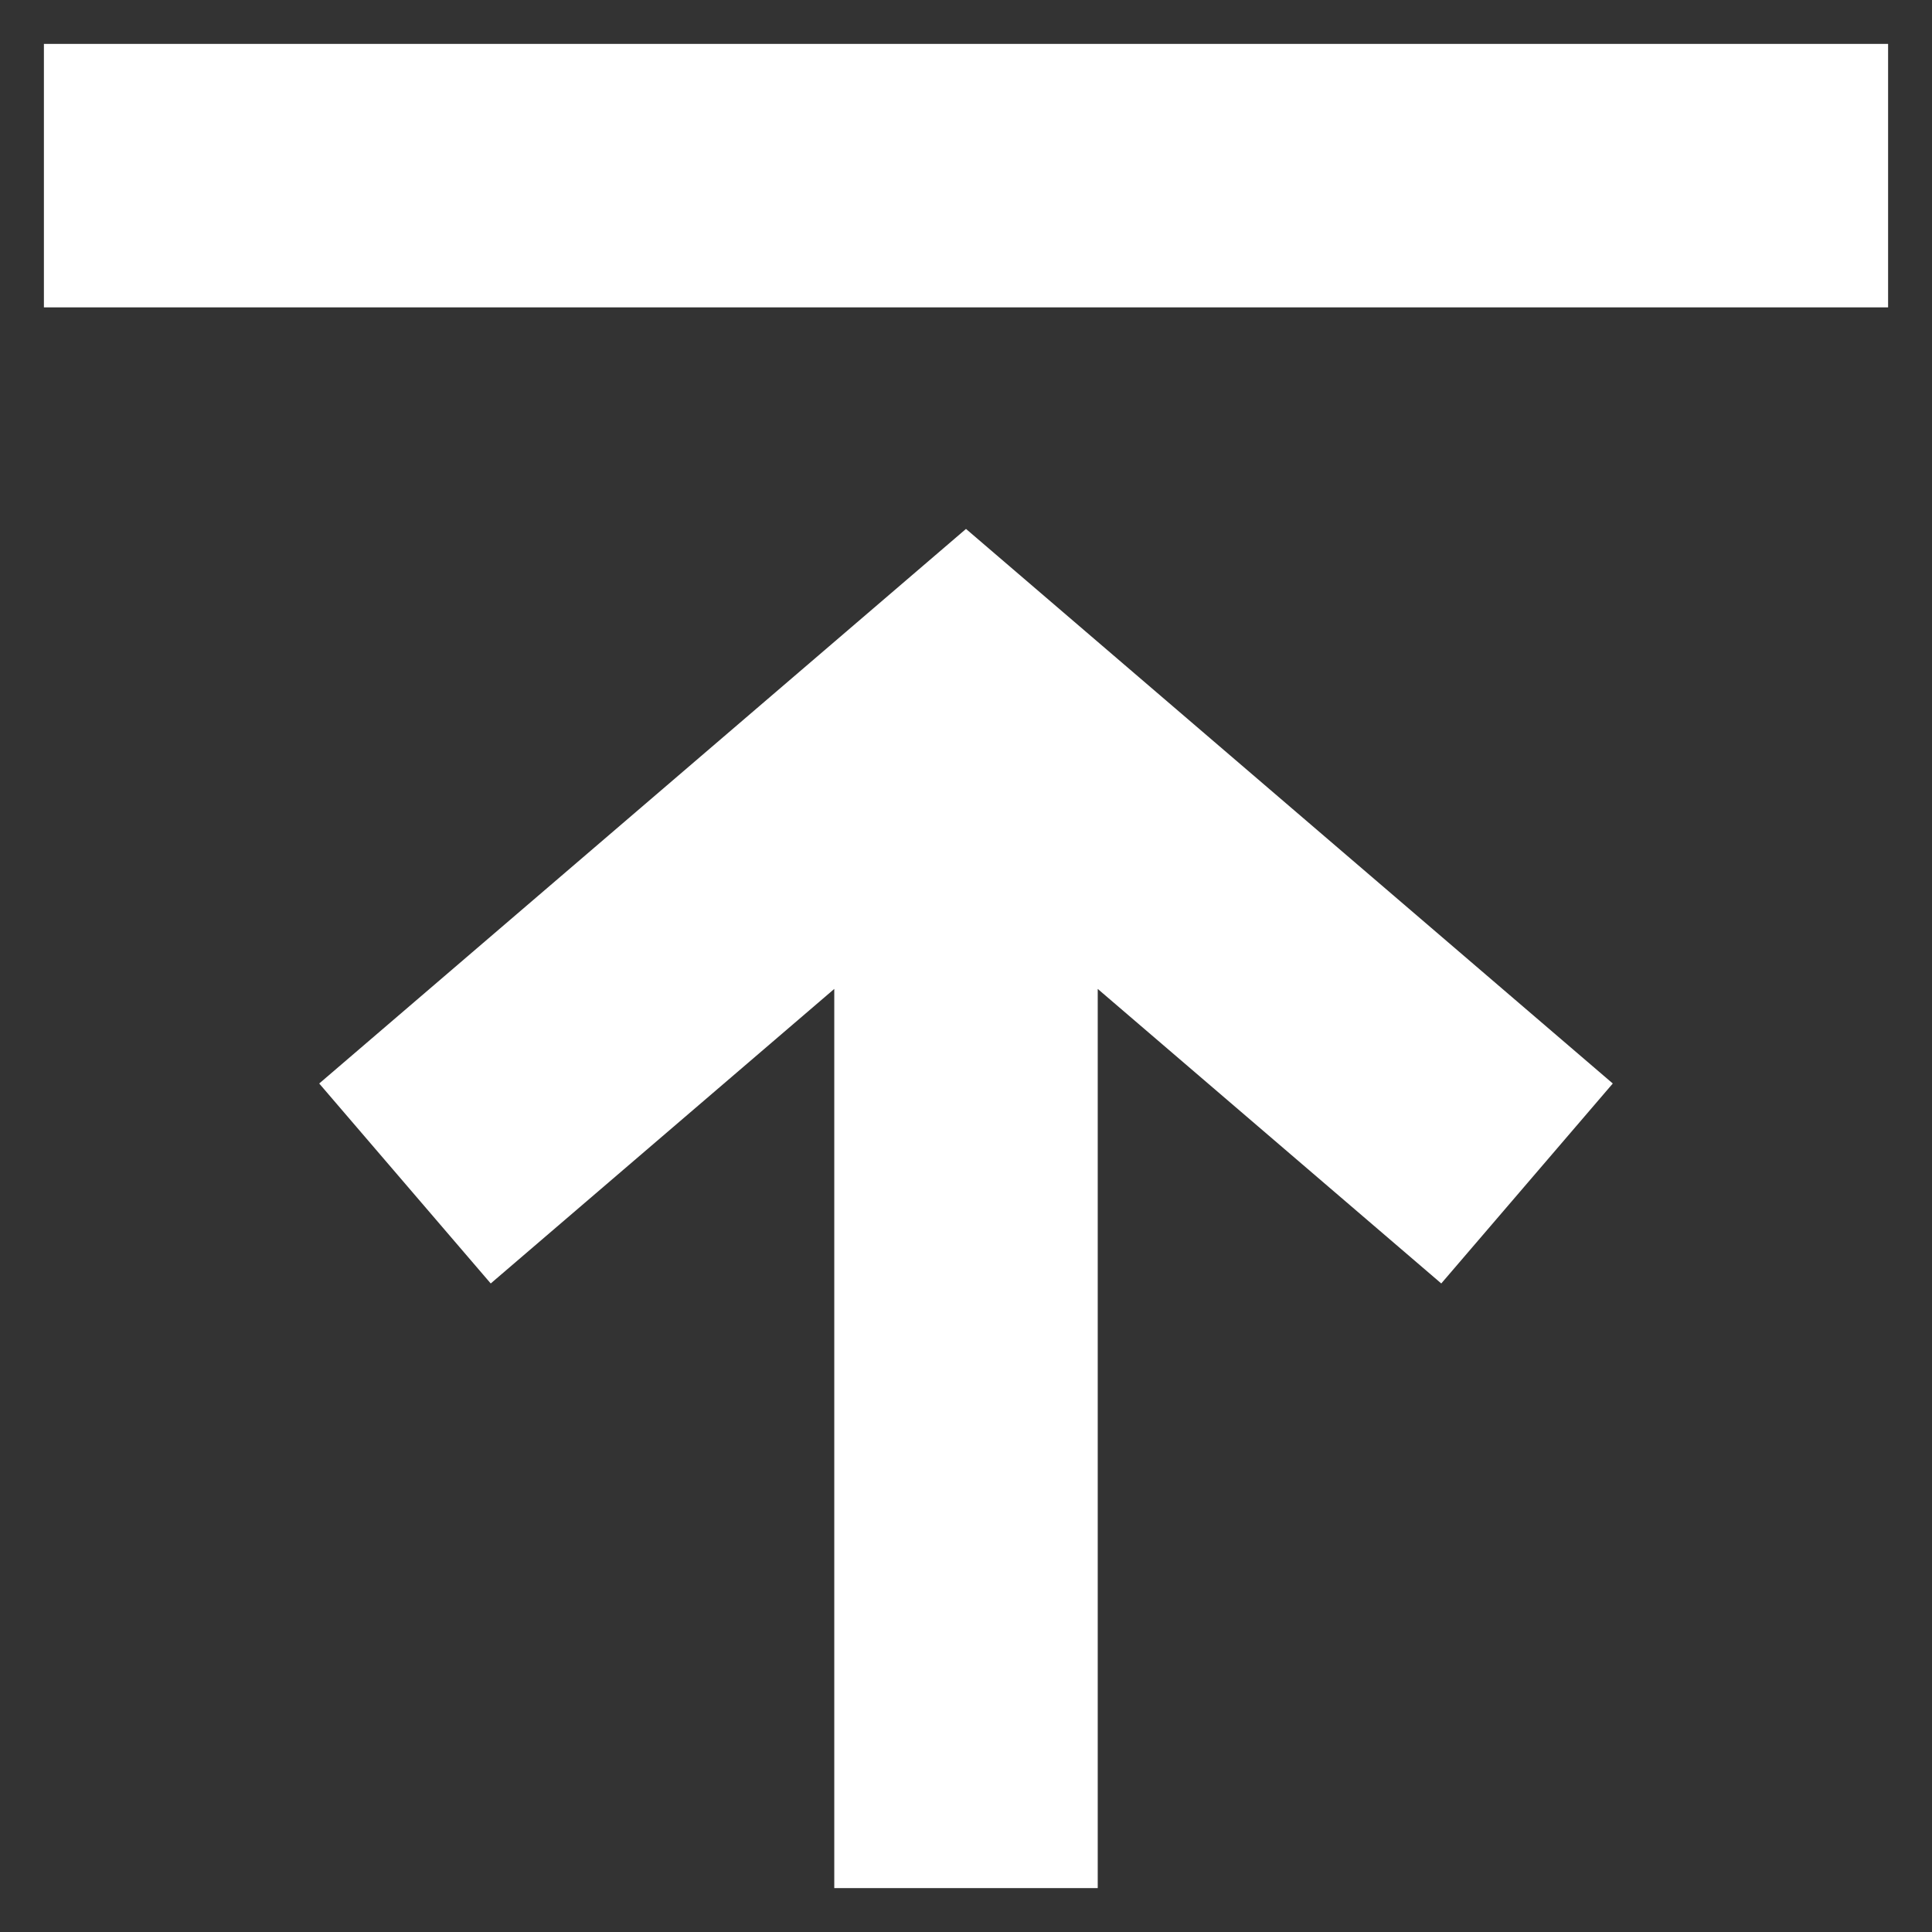
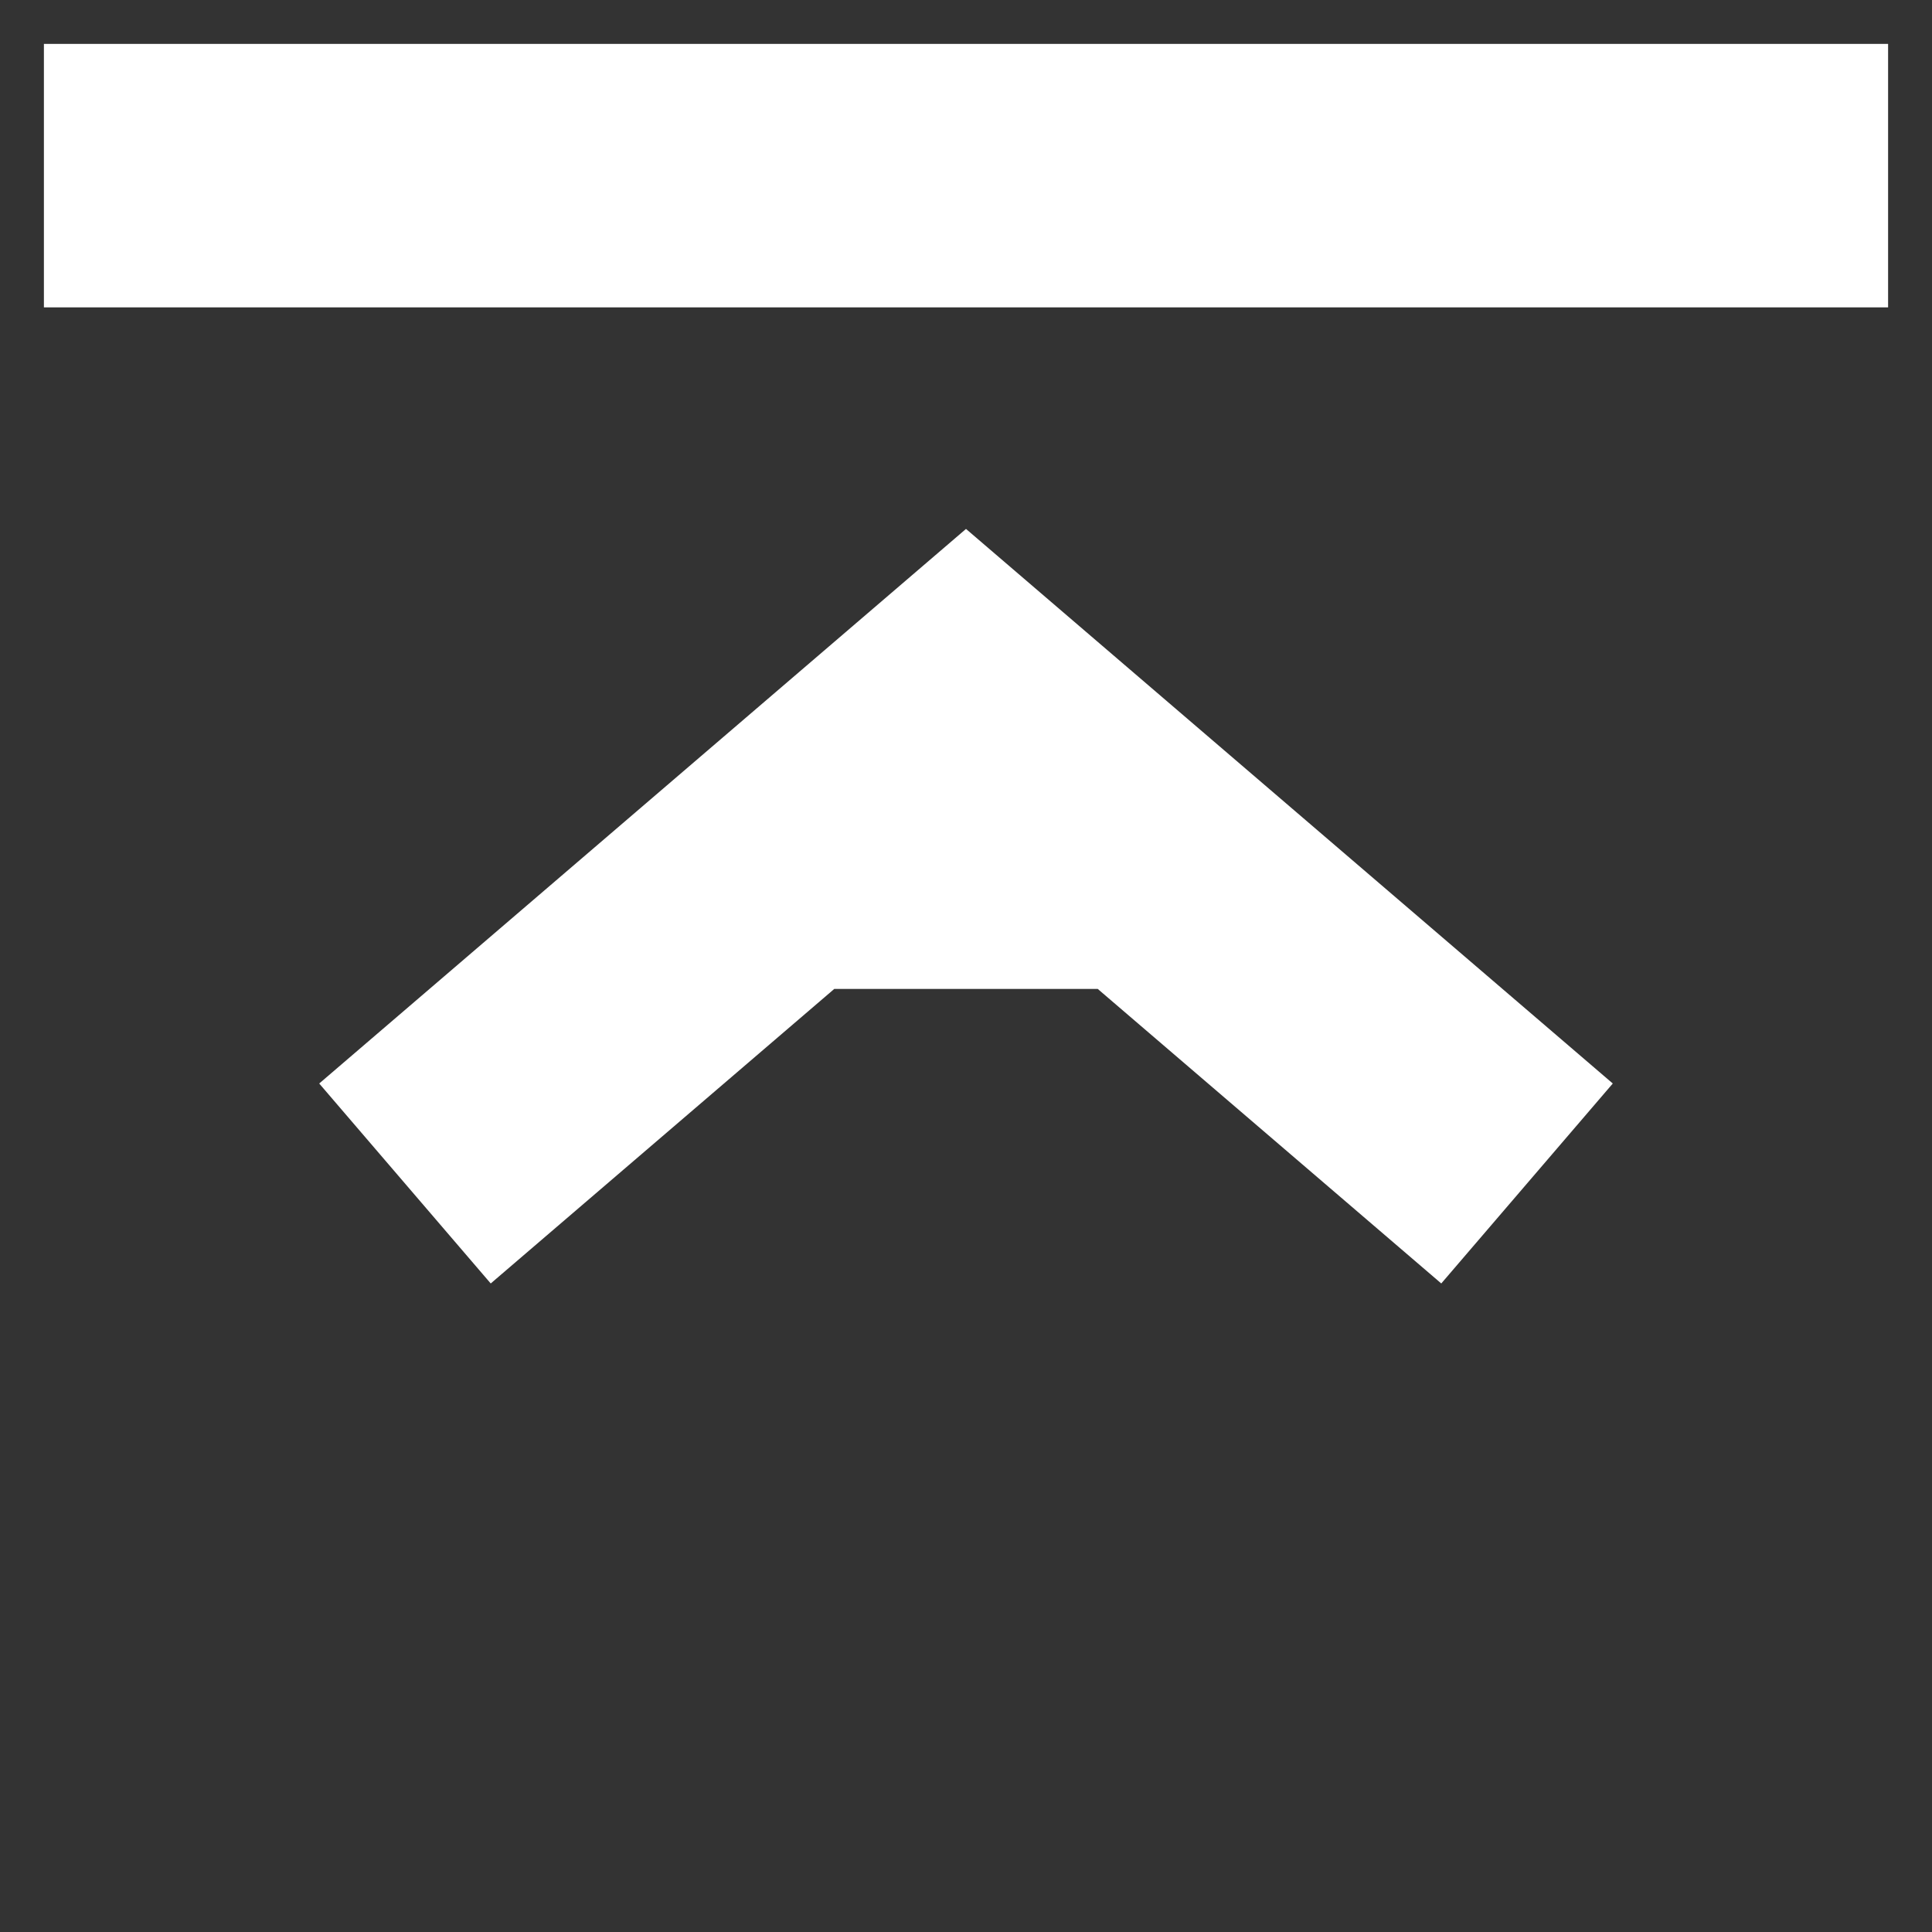
<svg xmlns="http://www.w3.org/2000/svg" width="22" height="22" viewBox="0 0 22 22" fill="none">
  <rect x="0" y="0" width="22" height="22" fill="#333333" stroke="none" />
-   <path d="M0.5 3.5H21.5V0.5H0.5V3.5ZM9.5 11.261V21.5H12.5V11.261L16.412 14.615L18.365 12.338L11 6.023L3.635 12.338L5.588 14.615L9.5 11.261Z" fill="white" />
+   <path d="M0.5 3.5H21.5V0.5H0.5V3.5ZM9.5 11.261H12.5V11.261L16.412 14.615L18.365 12.338L11 6.023L3.635 12.338L5.588 14.615L9.5 11.261Z" fill="white" />
</svg>